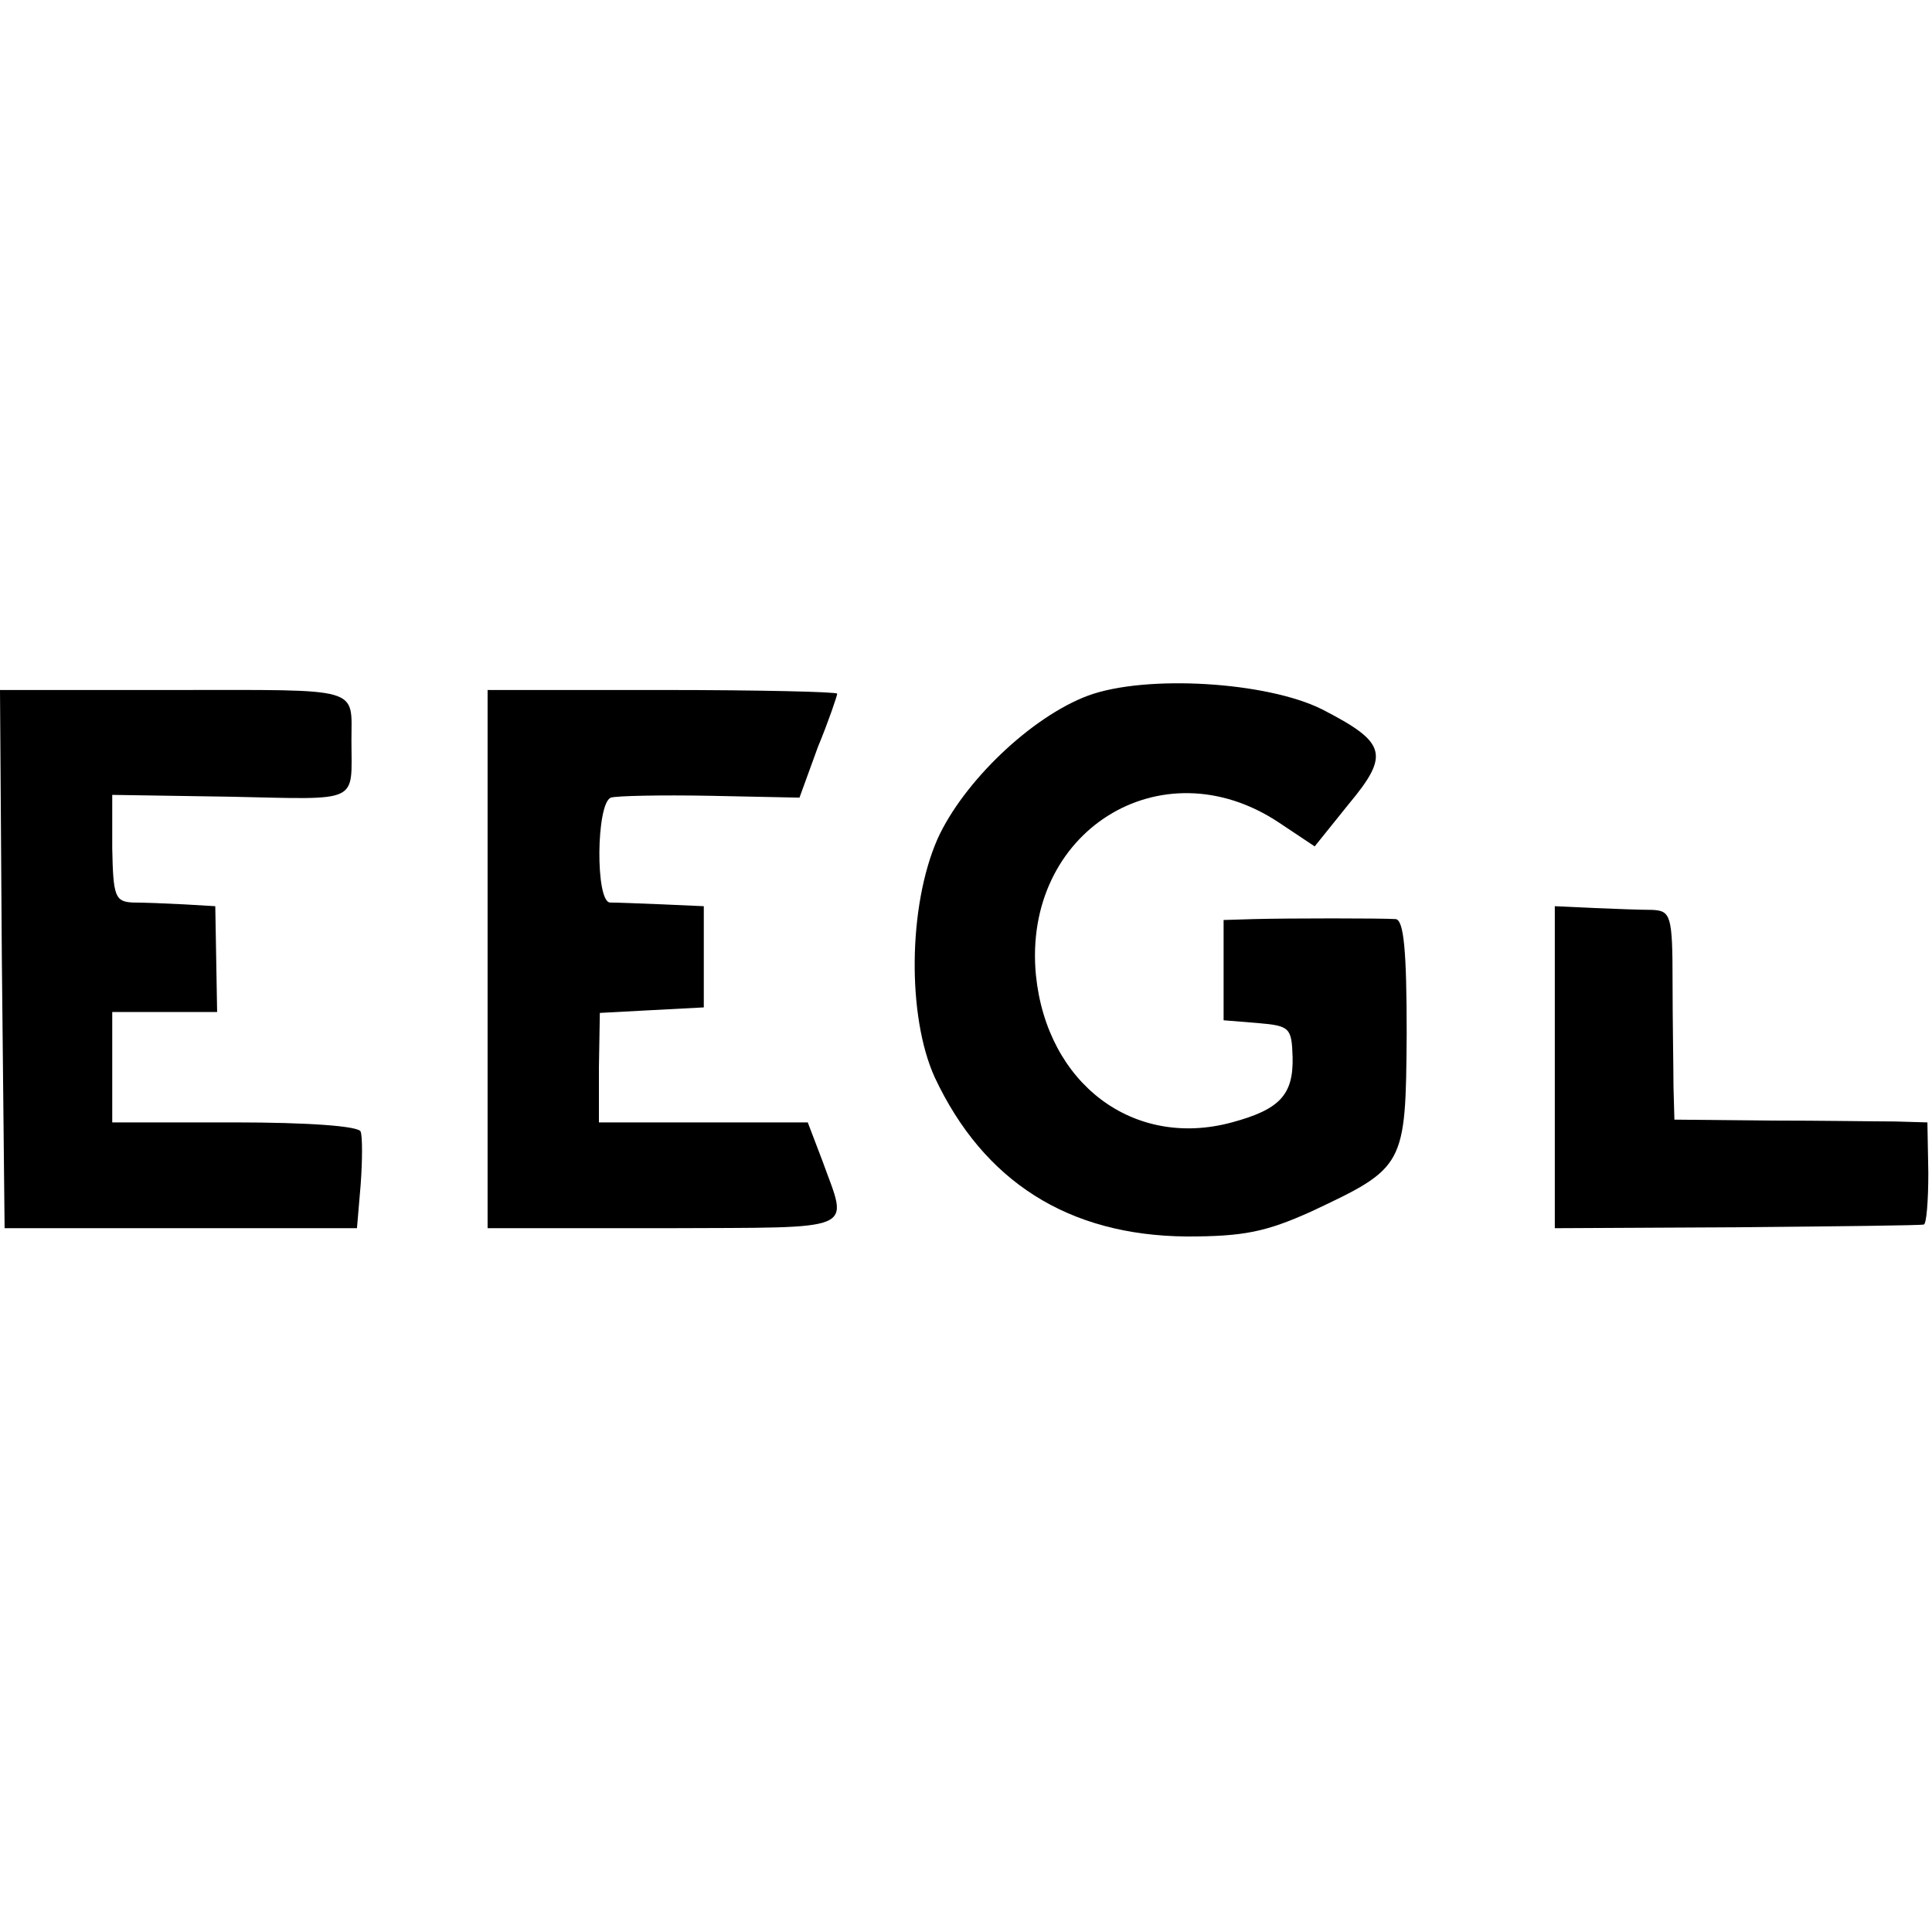
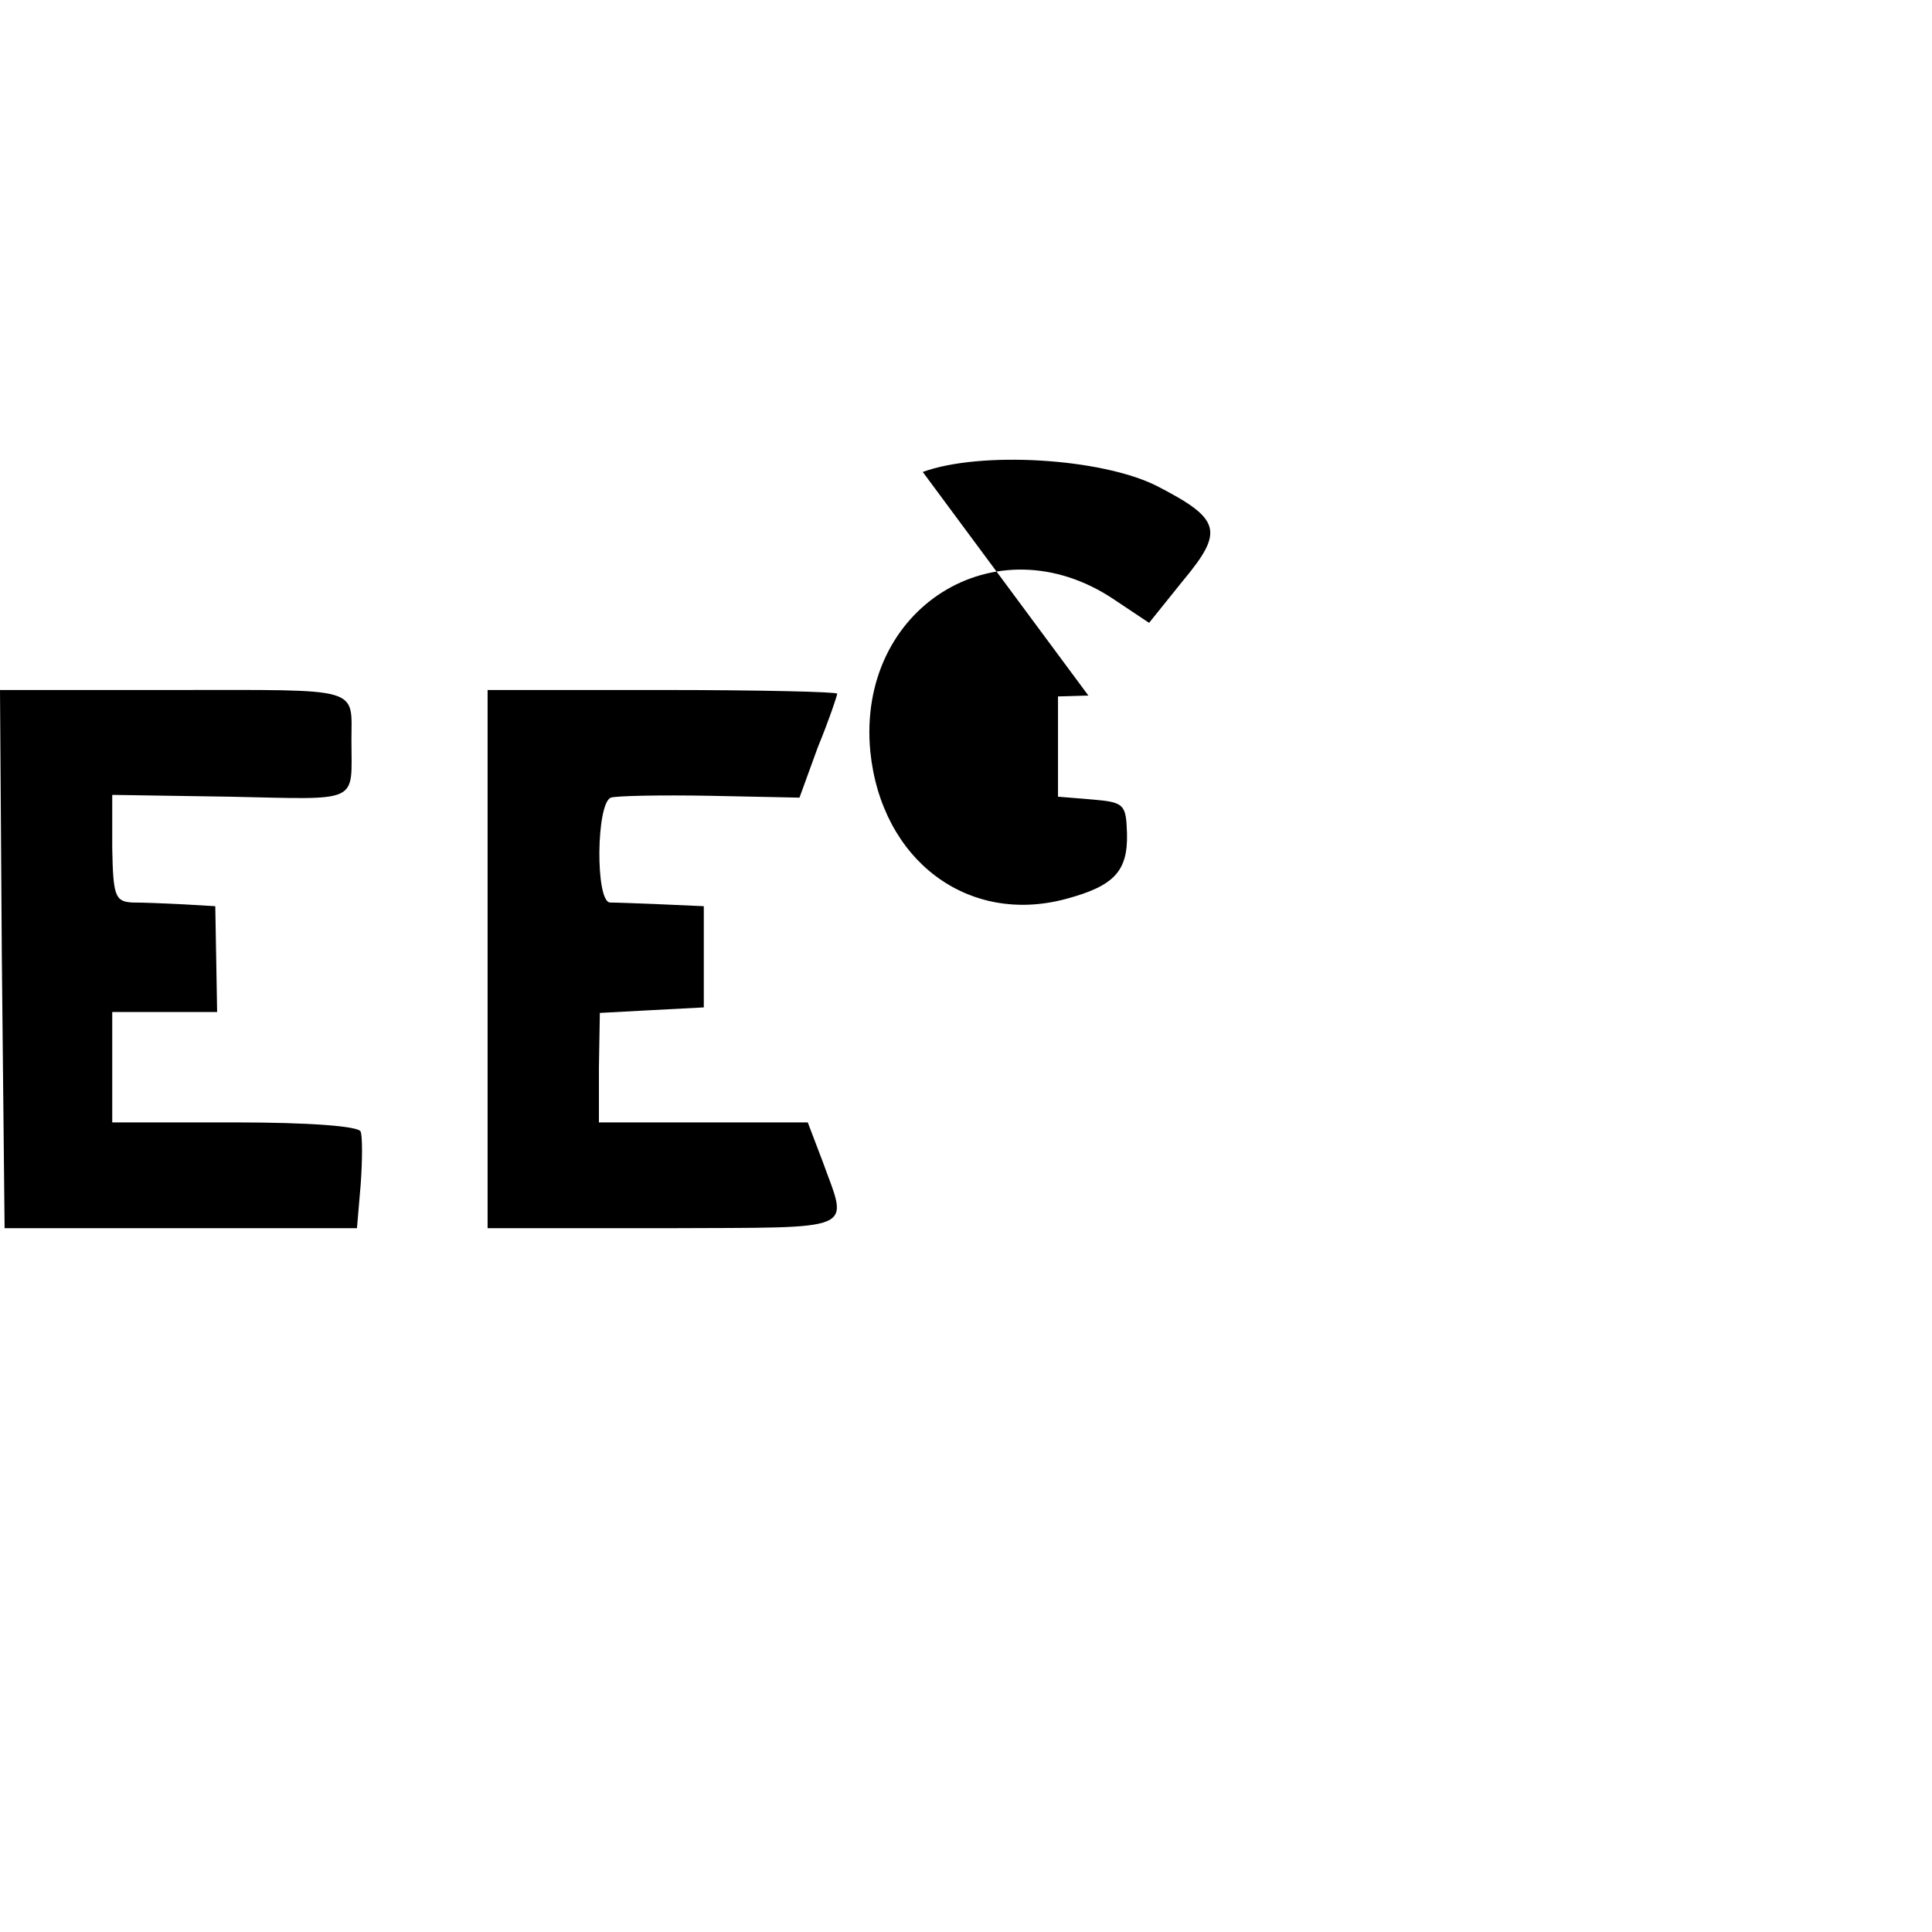
<svg xmlns="http://www.w3.org/2000/svg" version="1.0" width="210pt" height="210pt" viewBox="0 0 210 210" preserveAspectRatio="xMidYMid meet">
  <g transform="translate(0,210) scale(0.1,-0.1)" fill="#000000" stroke="none">
-     <path d="M1183 1344 c-62 -23 -136 -94 -164 -156 -32 -73 -33 -193 -3 -259 53 -113 145 -172 274 -173 62 0 86 5 135 27 102 48 103 49 104 193 0 90 -3 124 -12 125 -17 1 -116 1 -154 0 l-33 -1 0 -54 0 -55 37 -3 c35 -3 37 -5 38 -37 1 -41 -14 -57 -66 -71 -107 -29 -201 42 -213 160 -15 156 136 251 264 166 l39 -26 37 46 c45 54 41 67 -29 103 -60 30 -191 38 -254 15z" />
+     <path d="M1183 1344 l-33 -1 0 -54 0 -55 37 -3 c35 -3 37 -5 38 -37 1 -41 -14 -57 -66 -71 -107 -29 -201 42 -213 160 -15 156 136 251 264 166 l39 -26 37 46 c45 54 41 67 -29 103 -60 30 -191 38 -254 15z" />
    <path d="M2 1058 l3 -293 192 0 191 0 4 47 c2 27 2 53 0 58 -2 6 -57 10 -137 10 l-133 0 0 60 0 60 57 0 57 0 -1 58 -1 57 -34 2 c-19 1 -44 2 -56 2 -19 1 -21 7 -22 59 l0 58 129 -2 c142 -3 131 -8 131 61 0 59 13 55 -192 55 l-190 0 2 -292z" />
    <path d="M530 1057 l0 -292 193 0 c213 1 199 -5 171 73 l-16 42 -113 0 -114 0 0 60 1 59 56 3 57 3 0 55 0 55 -45 2 c-25 1 -50 2 -57 2 -16 1 -15 108 1 114 6 2 55 3 108 2 l97 -2 20 55 c12 29 21 56 21 58 0 2 -85 4 -190 4 l-190 0 0 -293z" />
-     <path d="M1690 940 l0 -175 198 1 c108 1 200 2 203 3 3 0 5 26 5 56 l-1 55 -35 1 c-19 0 -81 1 -137 1 l-103 1 -1 36 c0 20 -1 71 -1 114 0 72 -2 77 -22 78 -11 0 -40 1 -63 2 l-43 2 0 -175z" />
  </g>
</svg>